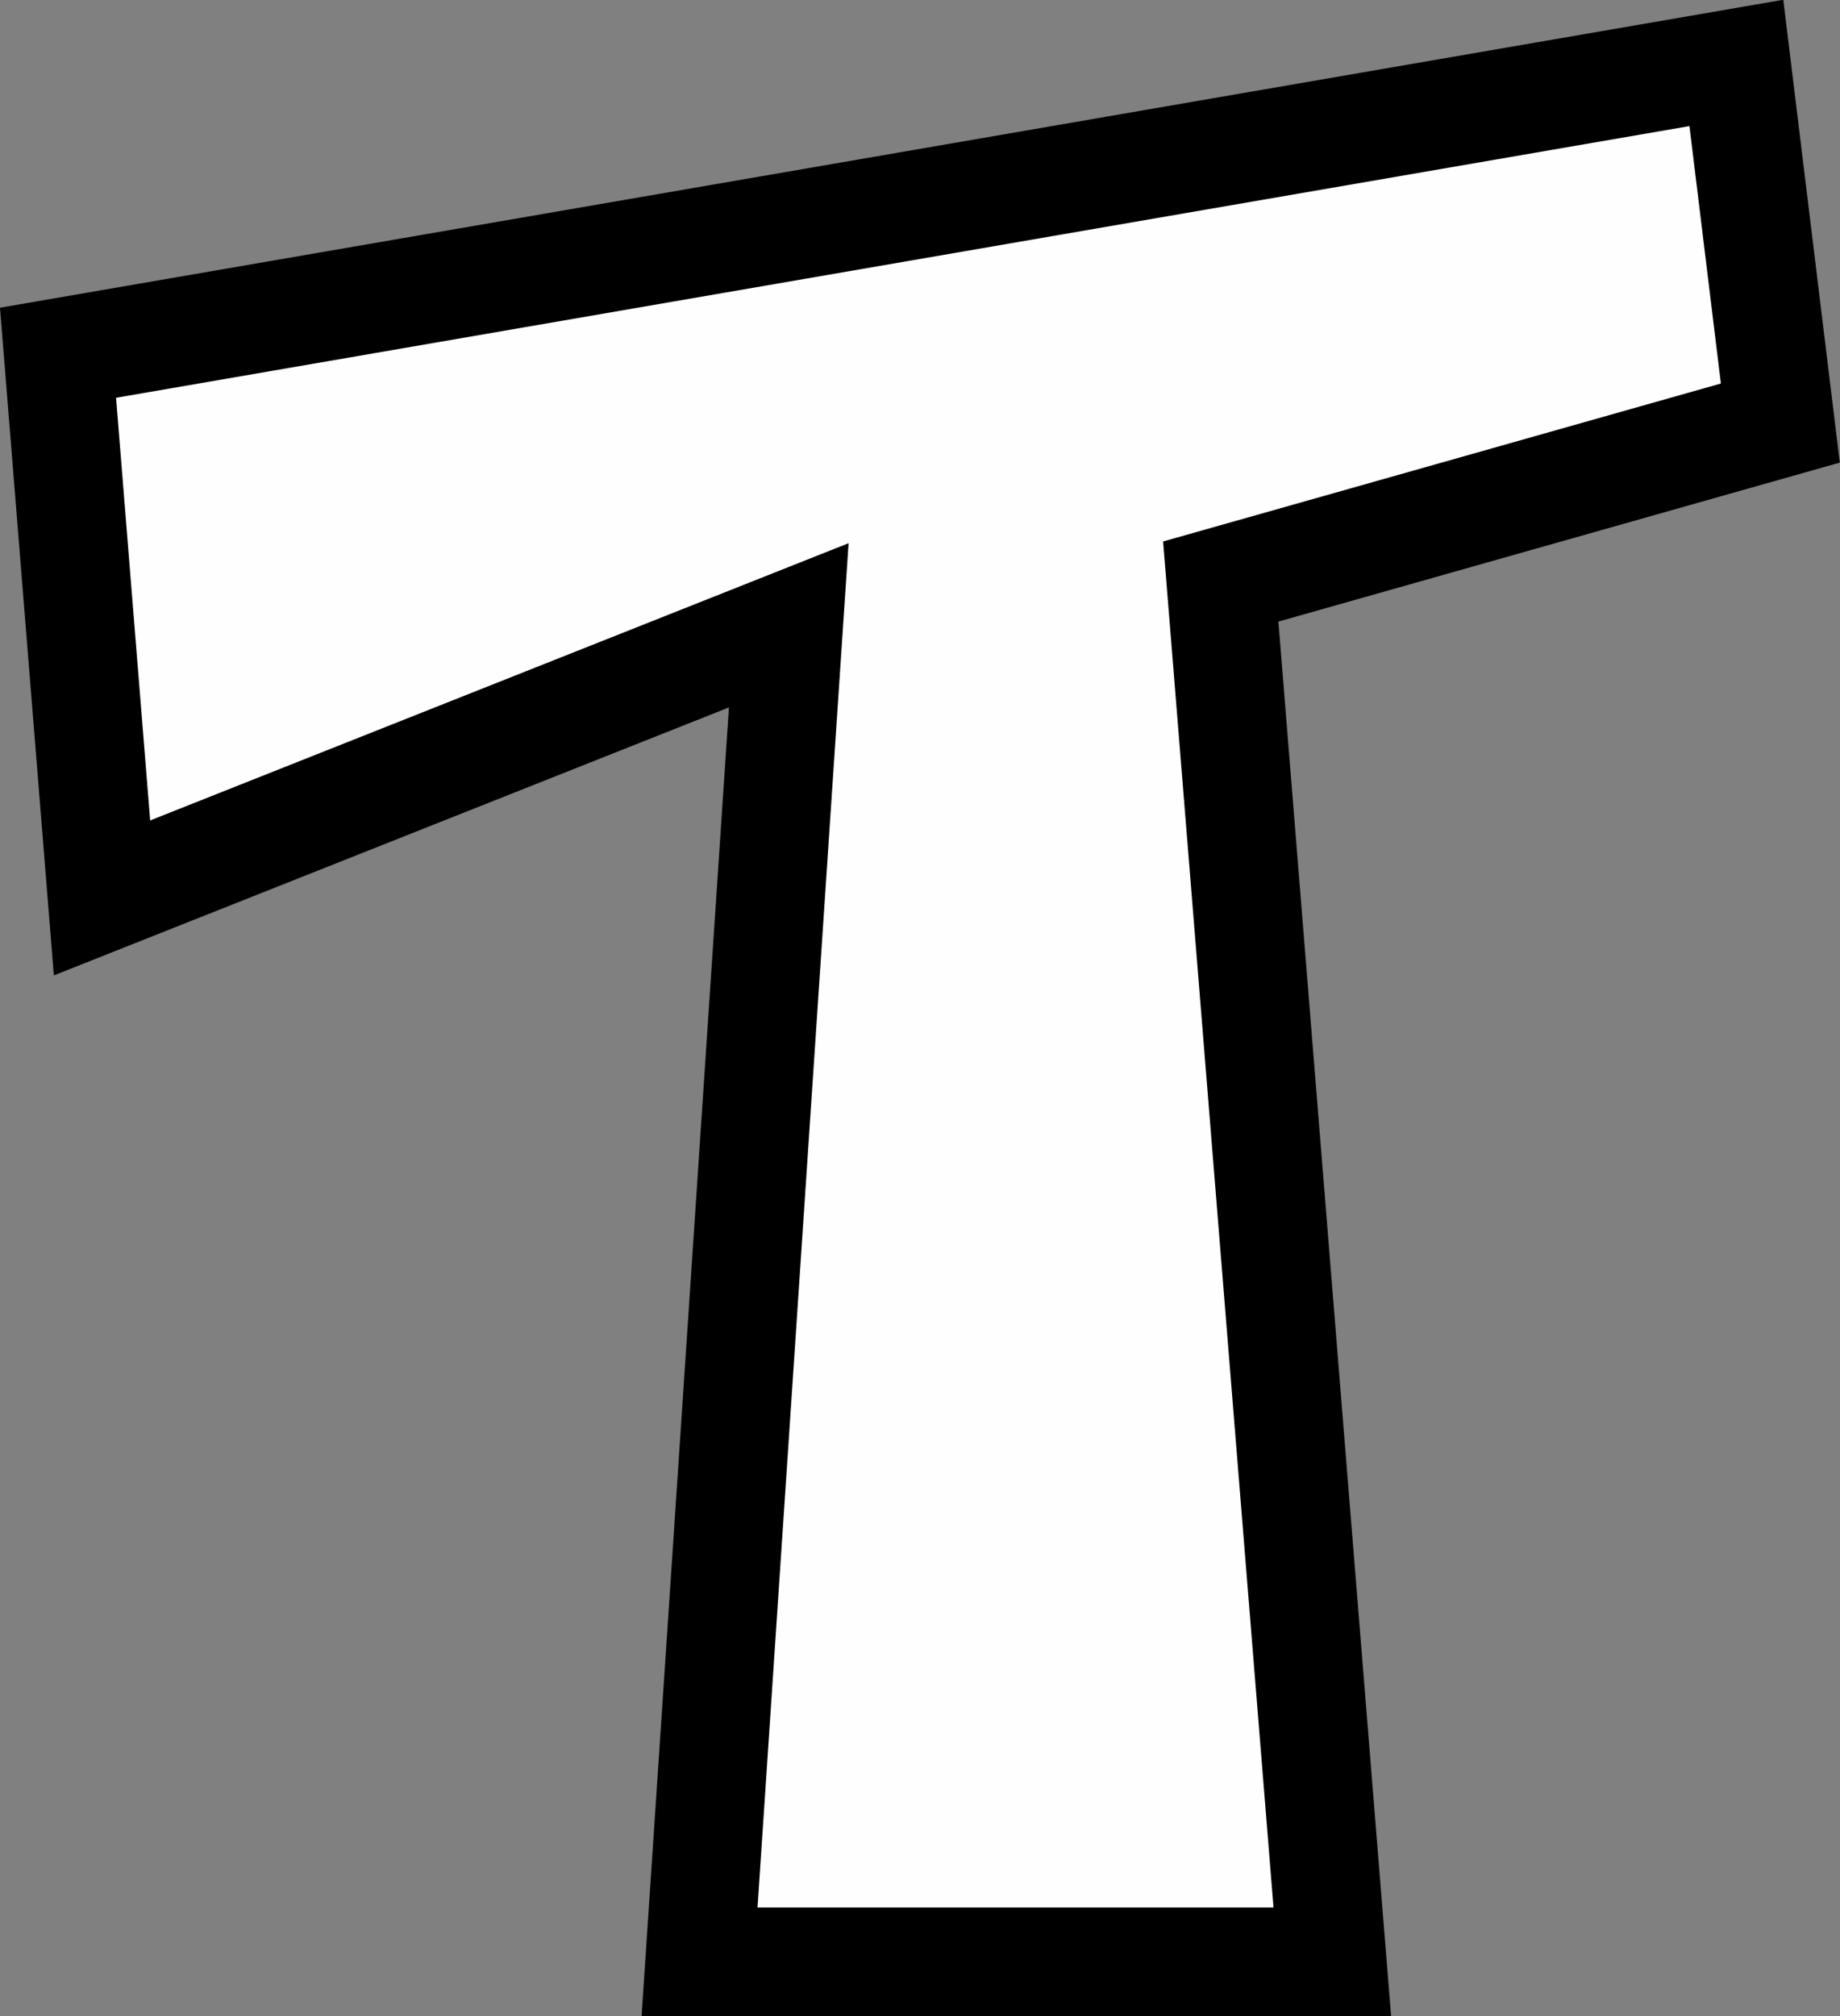
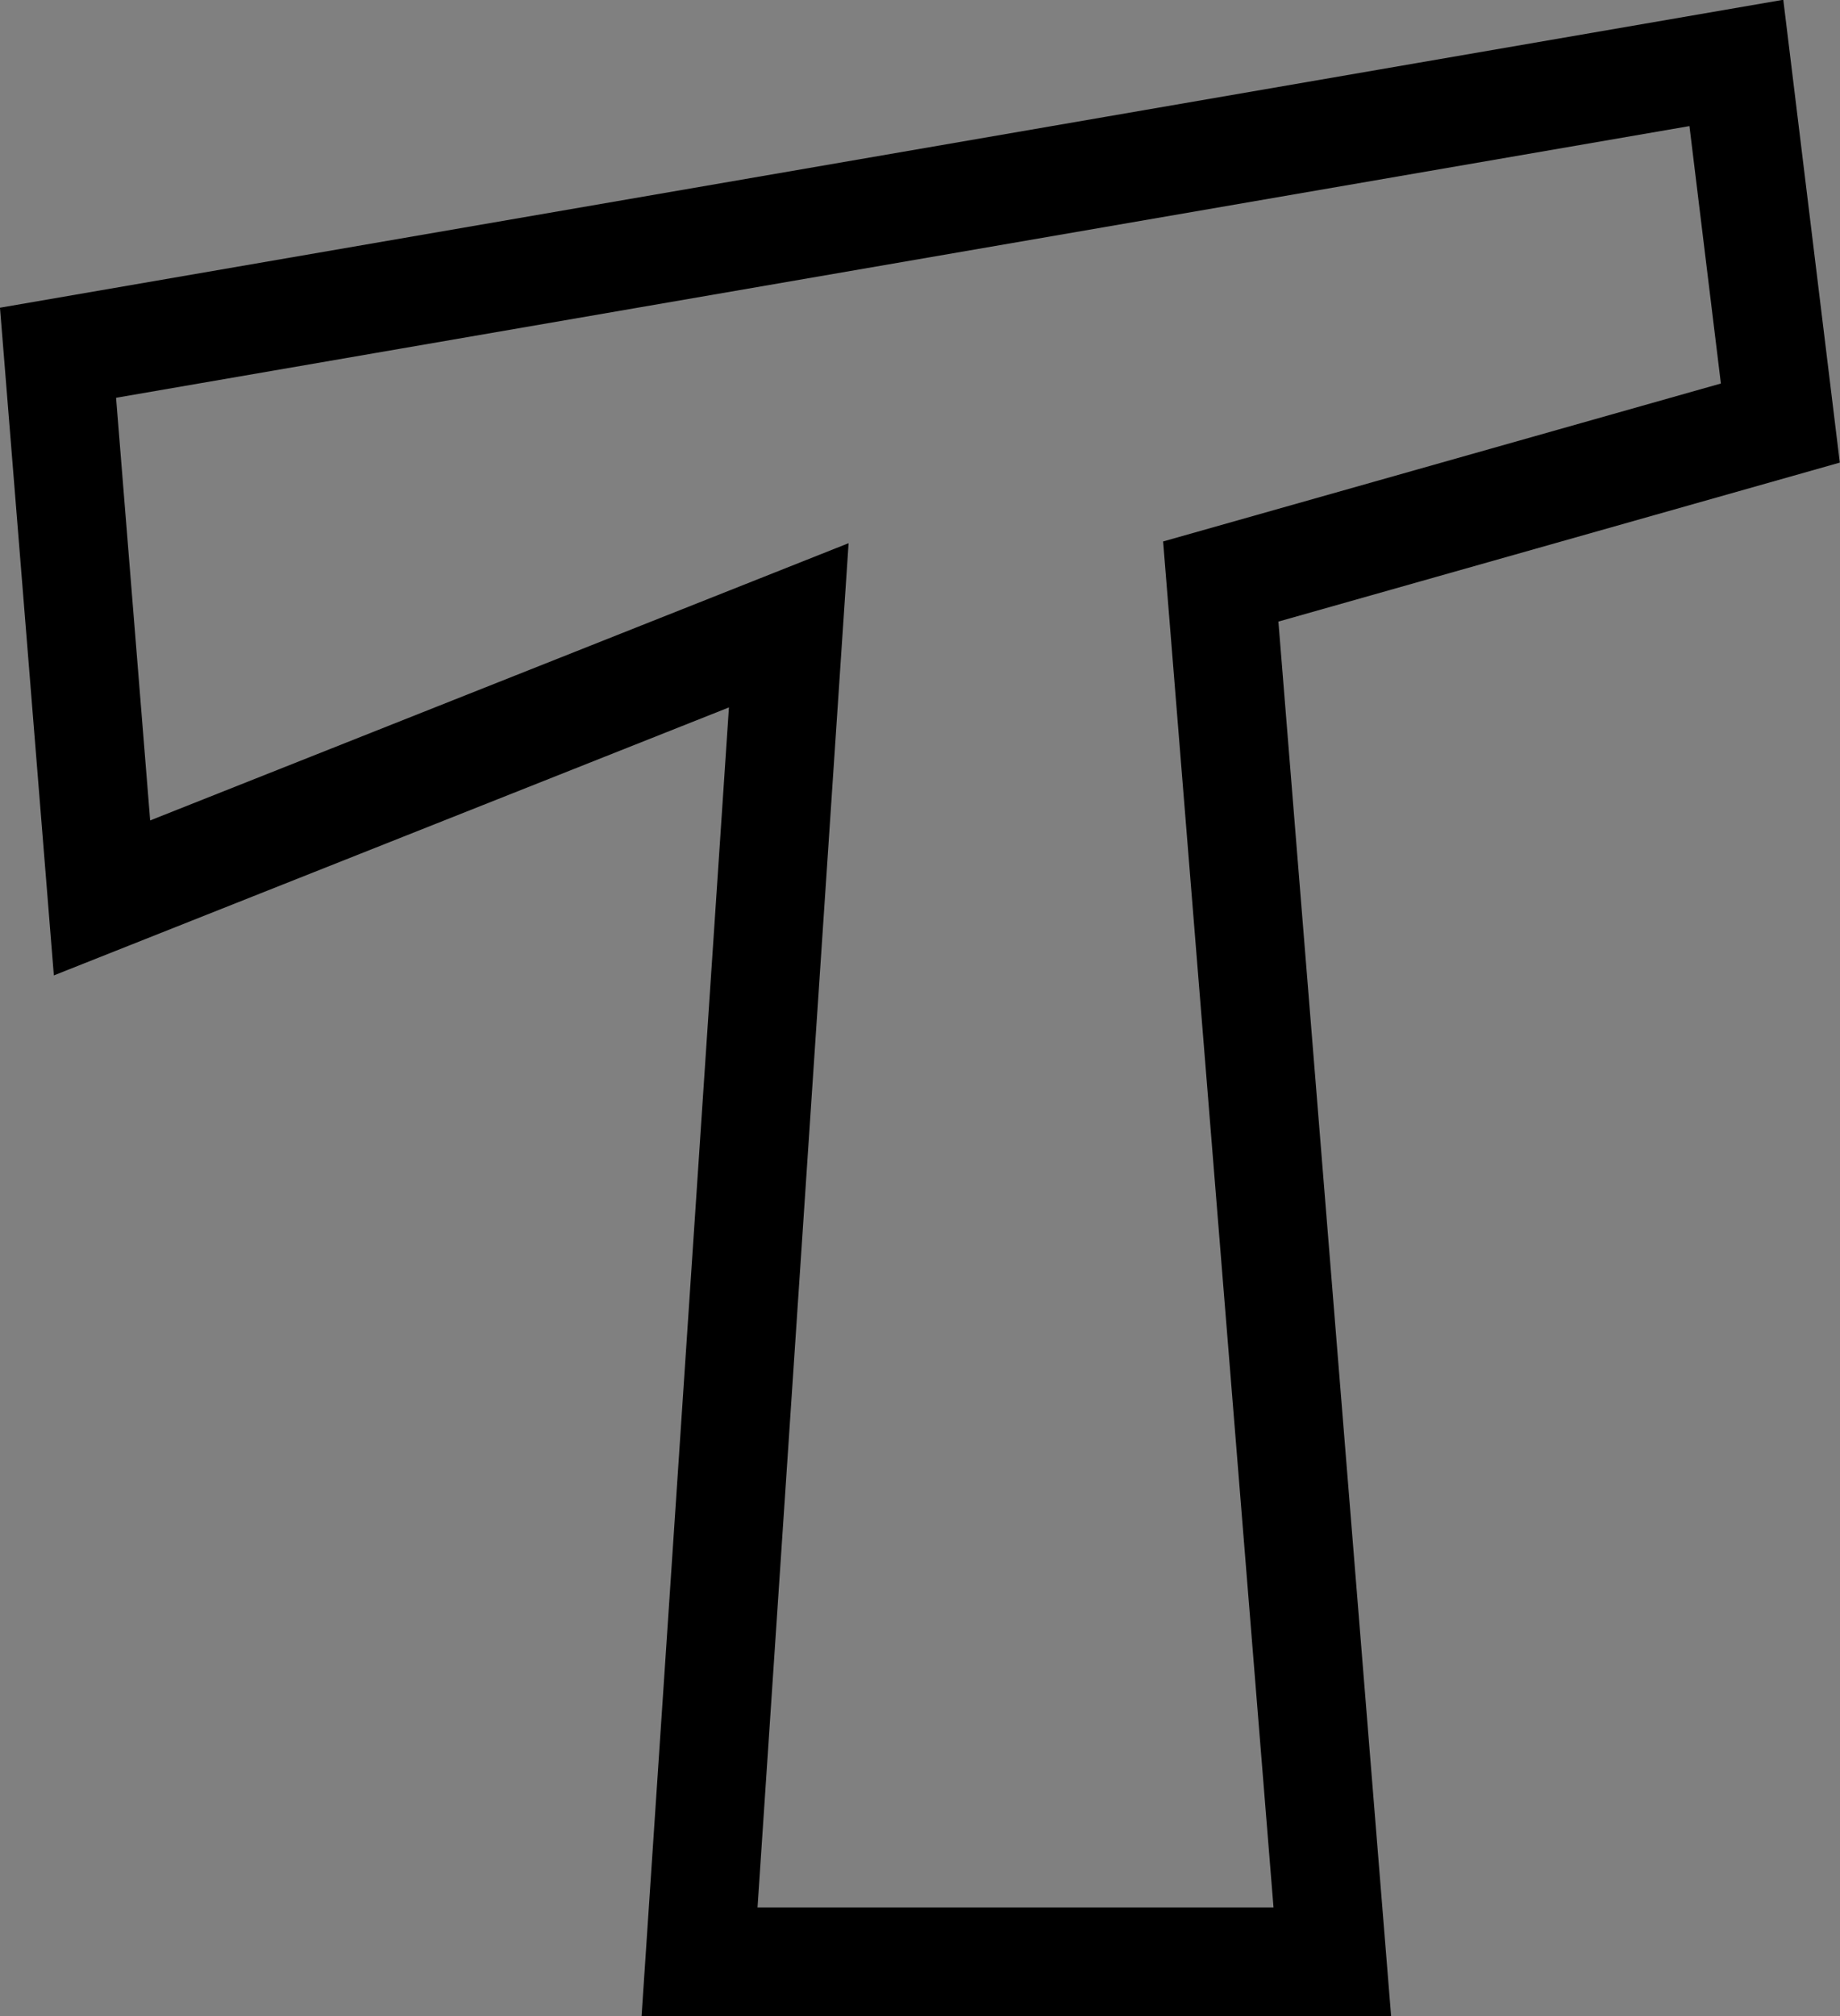
<svg xmlns="http://www.w3.org/2000/svg" fill="#000000" height="371.6" preserveAspectRatio="xMidYMid meet" version="1" viewBox="80.5 63.4 339.3 371.6" width="339.3" zoomAndPan="magnify">
  <rect x="80.5" y="63.4" width="339.3" height="371.6" fill="#808080" stroke="none" />
  <g data-name="outlines and fills">
    <g id="change1_1">
-       <path d="M400.69,75l8.11,66.38L305.61,170.59,326.17,425H209.5L226,178.66,99.31,228.91,91.2,128.42Z" fill="#fffefe" />
-     </g>
+       </g>
    <path d="M91.2 128.42L99.31 228.91 225.95 178.66 209.5 425 326.18 425 305.61 170.59 408.8 141.38 400.69 75 91.2 128.42z" fill="none" stroke="#000000" stroke-miterlimit="10" stroke-width="20" />
  </g>
</svg>